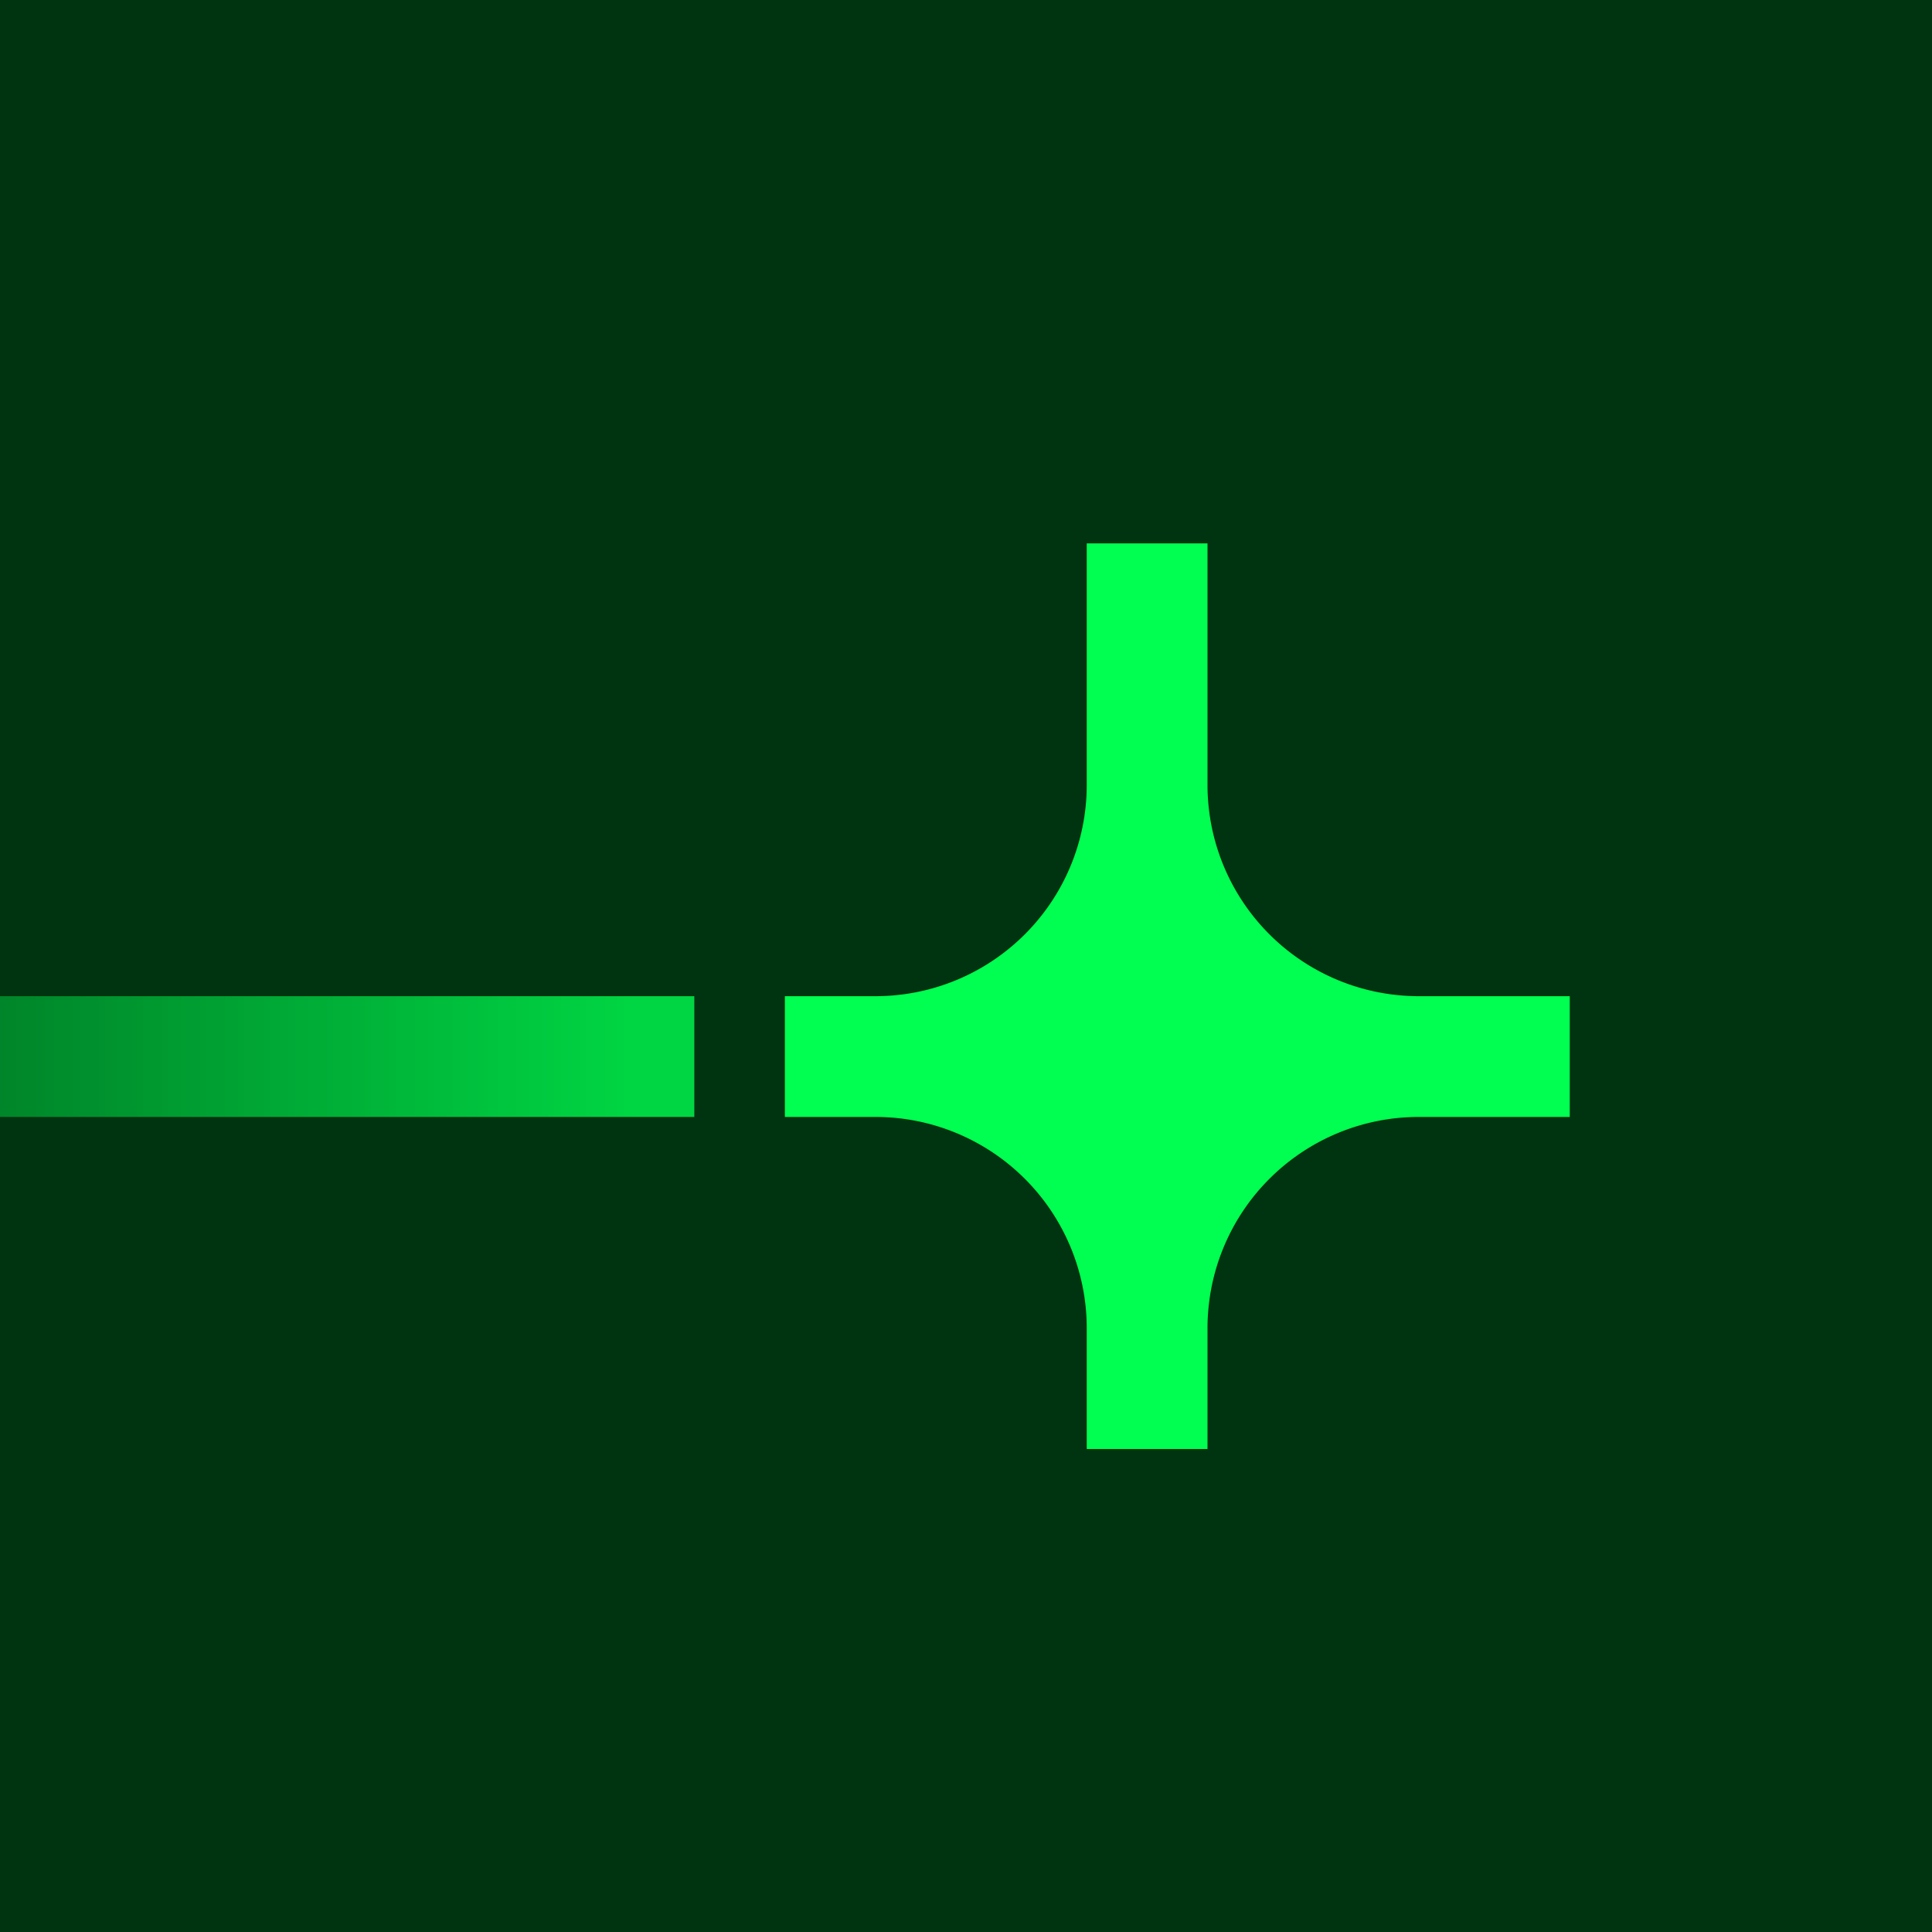
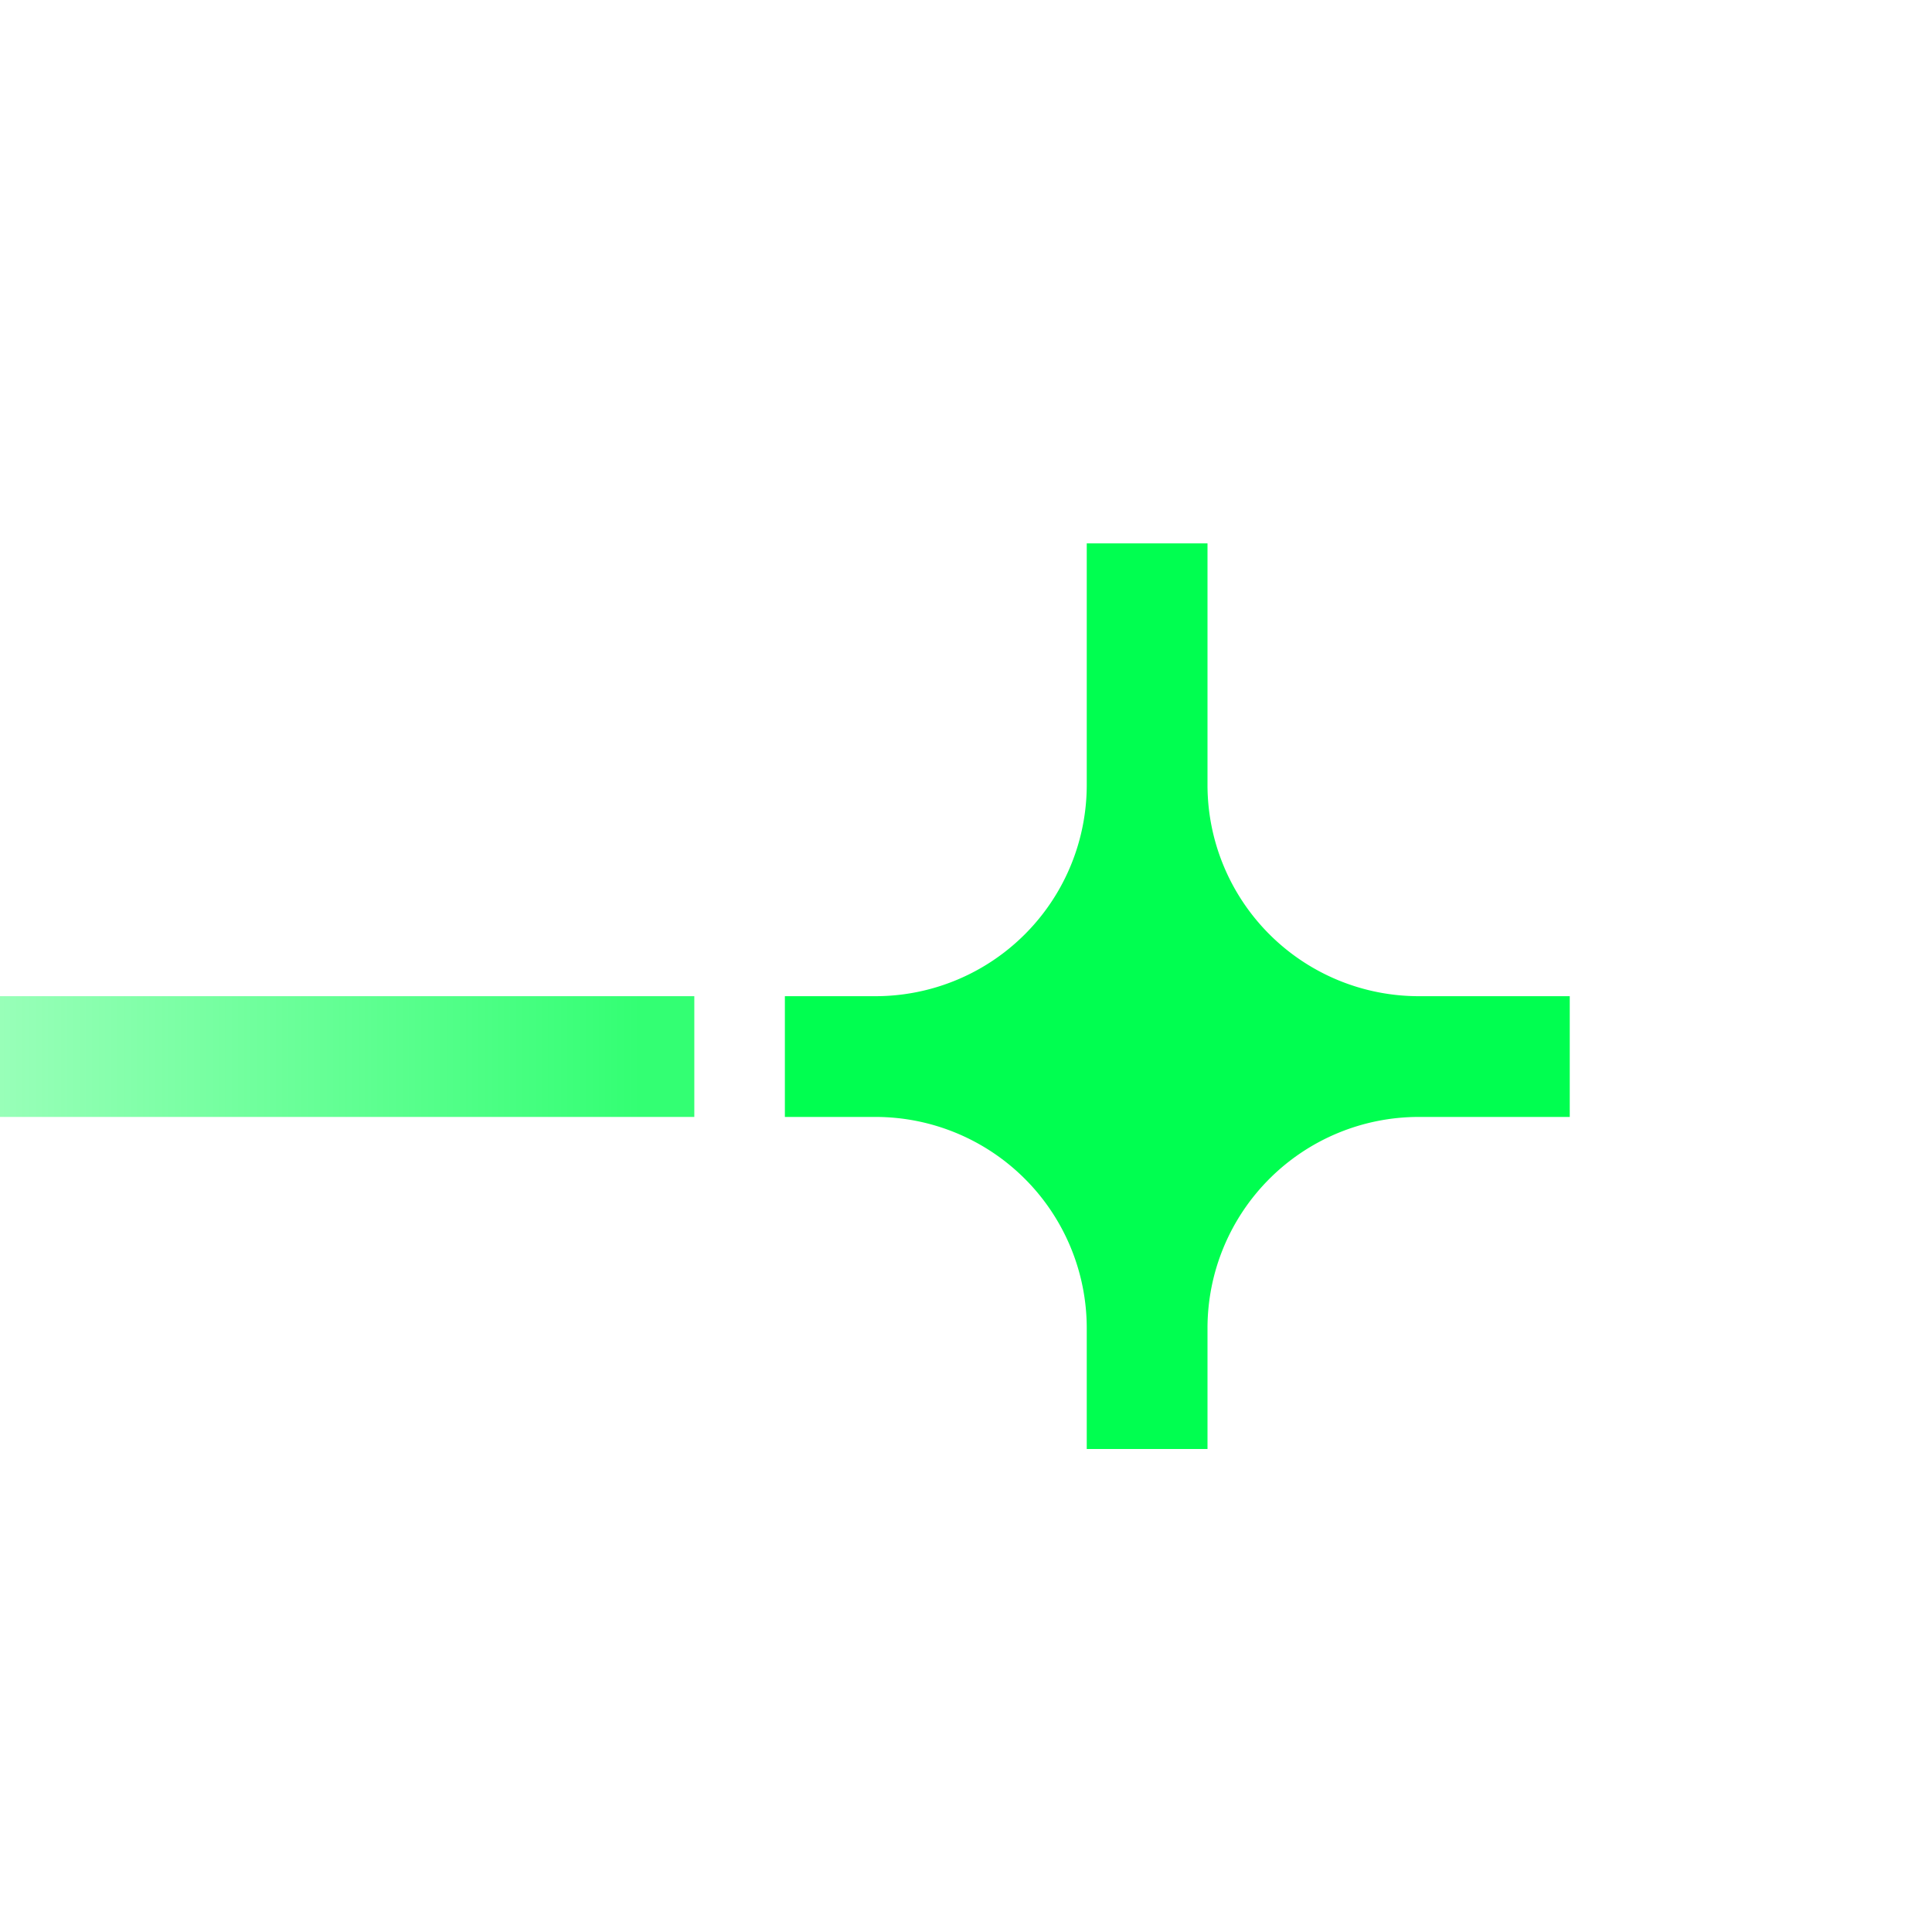
<svg xmlns="http://www.w3.org/2000/svg" width="64" height="64" fill="none">
-   <path fill="#003310" d="M0 0h64v64H0z" />
  <path fill="#00FF50" d="M40 18h-4v8a7 7 0 0 1-7 7h-3v4h3a7 7 0 0 1 7 7v4h4v-4a7 7 0 0 1 7-7h5v-4h-5a7 7 0 0 1-7-7v-8Z" />
  <path fill="url(#a)" fill-opacity=".8" fill-rule="evenodd" d="M23 37H0v-4h23v4Z" clip-rule="evenodd" />
  <defs>
    <linearGradient id="a" x1="-21.587" x2="21.198" y1="25" y2="25" gradientUnits="userSpaceOnUse">
      <stop stop-color="#00FF50" stop-opacity="0" />
      <stop offset="1" stop-color="#00FF50" />
    </linearGradient>
  </defs>
</svg>